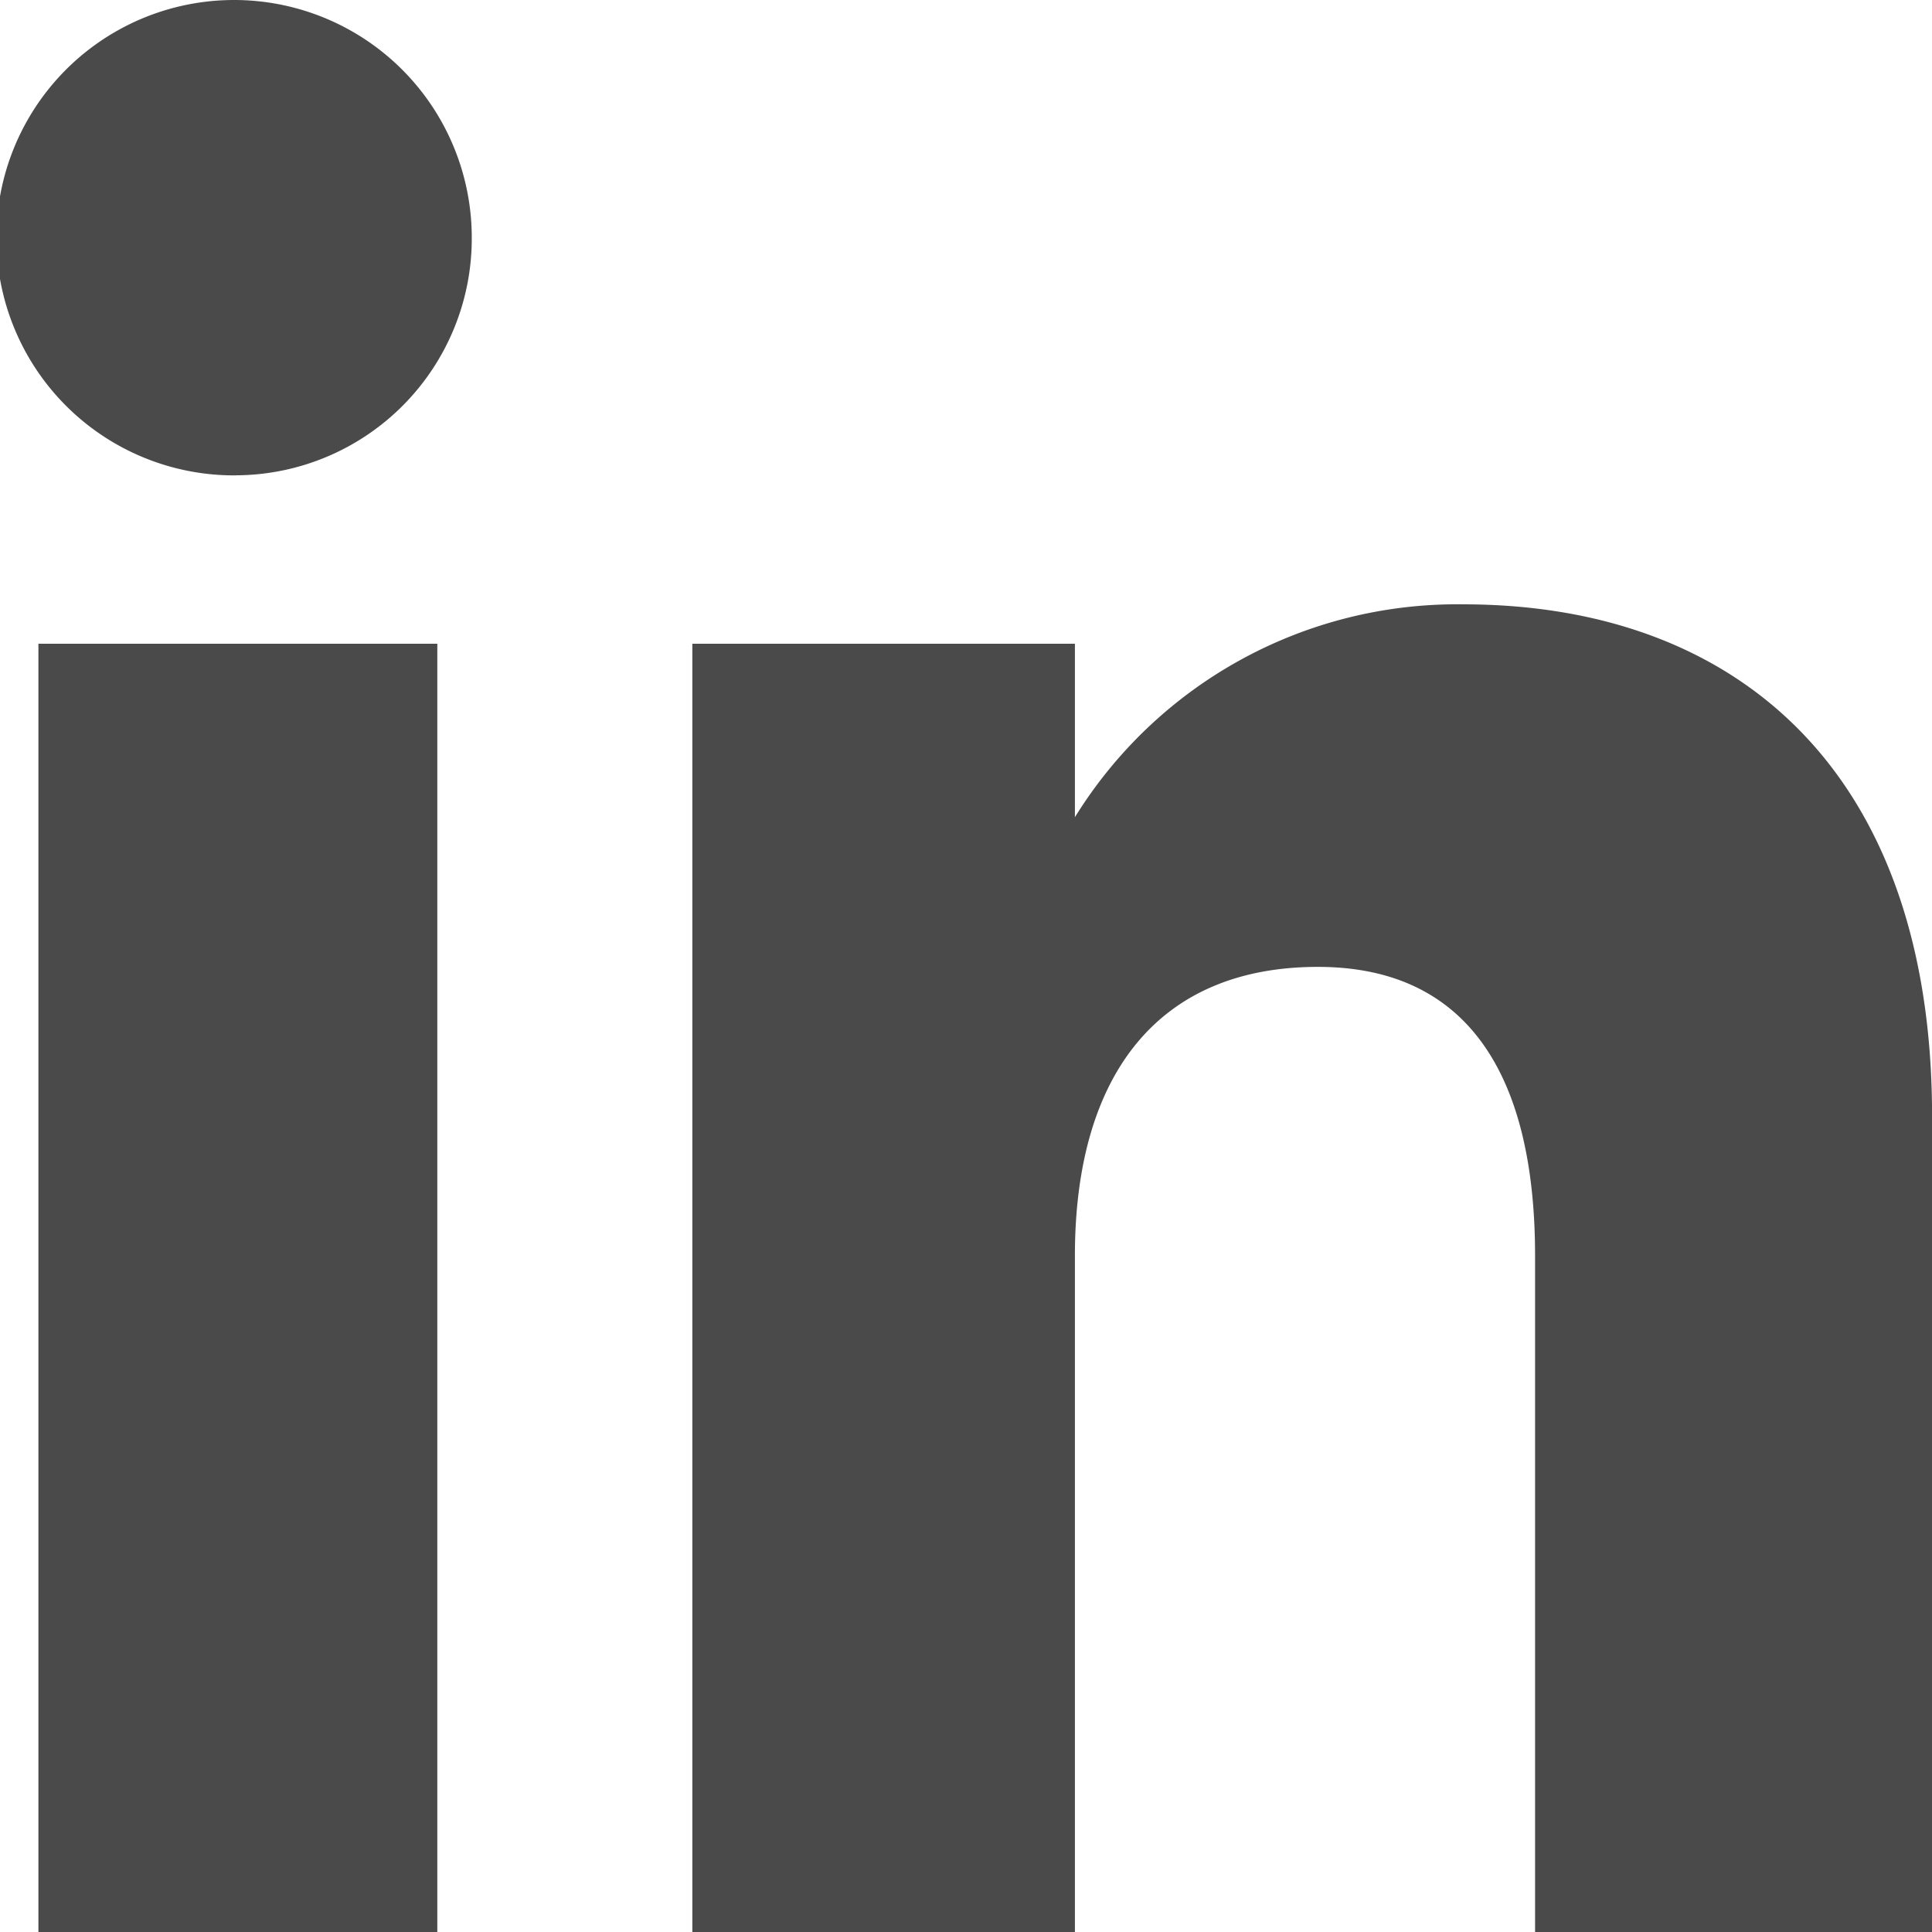
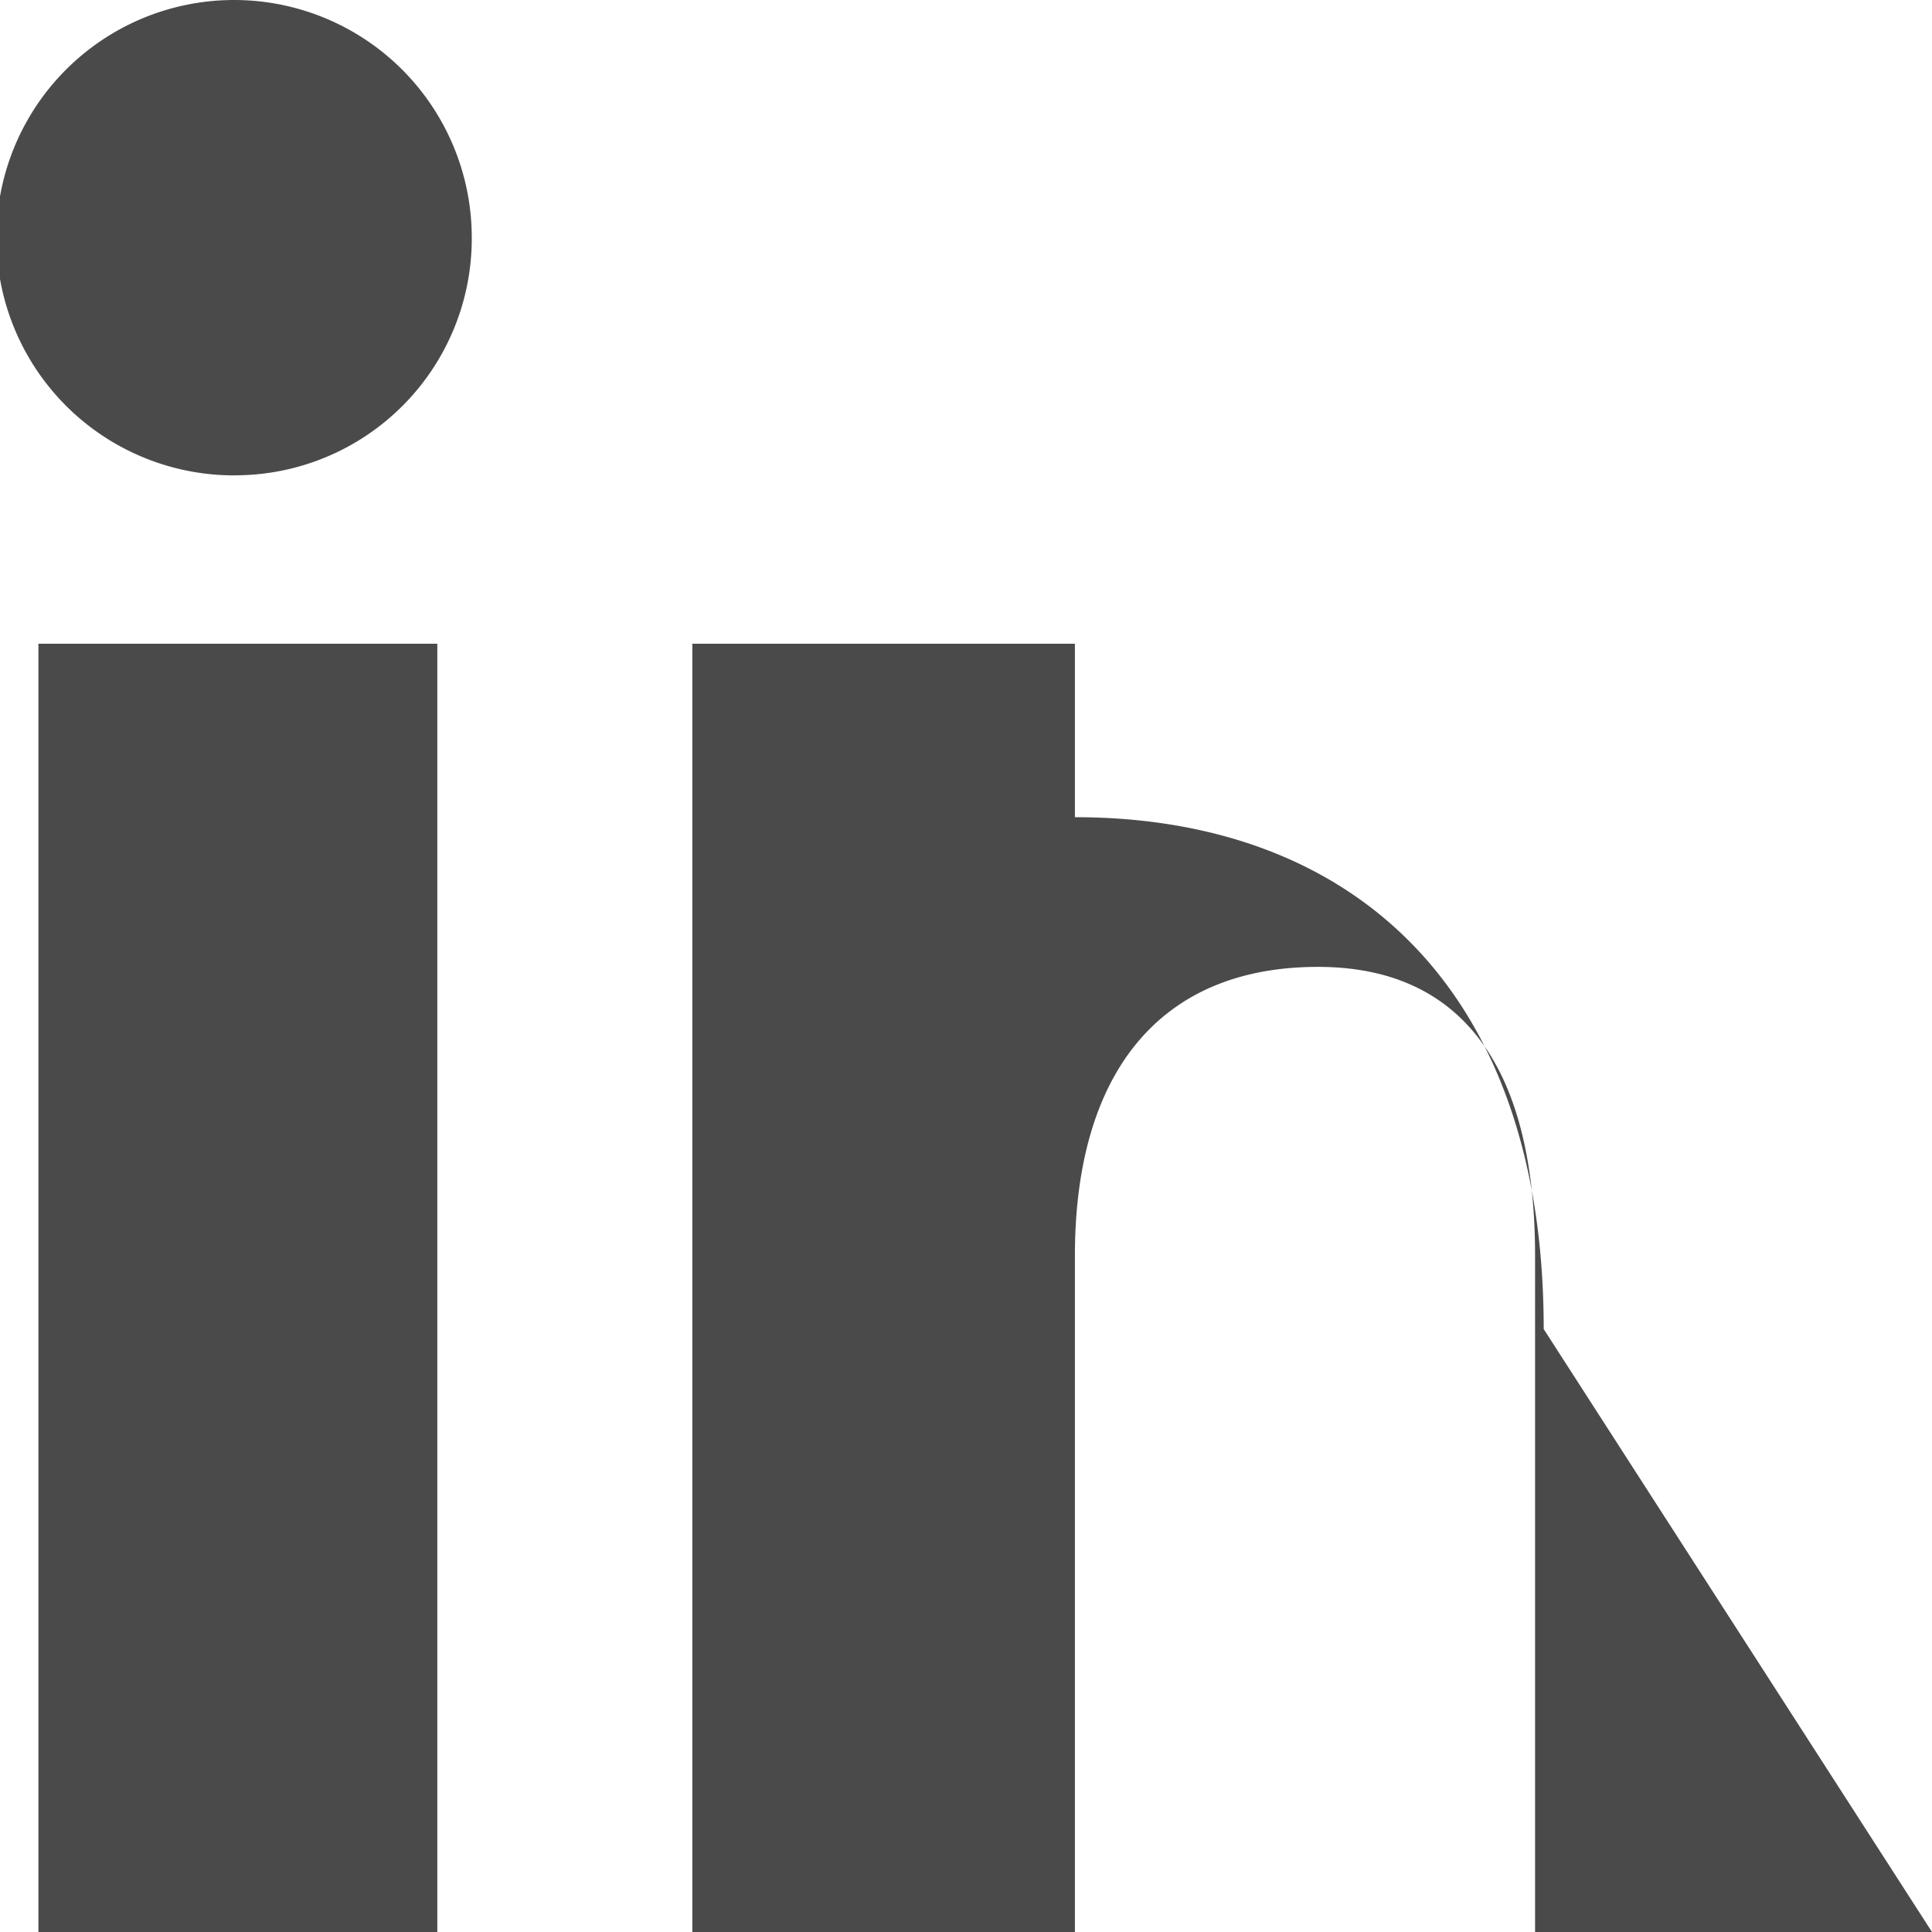
<svg xmlns="http://www.w3.org/2000/svg" width="27.311" height="27.311" viewBox="0 0 27.311 27.311">
-   <path id="Linkedin" d="M413.311,304.311H407.7v-9.558c0-2.62-1-4.085-3.07-4.085-2.256,0-3.435,1.524-3.435,4.085v9.558h-5.408V286.1h5.408v2.452a6.352,6.352,0,0,1,5.49-3.009c3.862,0,6.627,2.358,6.627,7.236Zm-23.976-20.591a3.36,3.36,0,1,1,3.334-3.36A3.347,3.347,0,0,1,389.335,283.719Zm-2.792,20.591h5.639V286.1h-5.639Z" transform="translate(-386 -277)" fill="#4a4a4a" fill-rule="evenodd" />
+   <path id="Linkedin" d="M413.311,304.311H407.7v-9.558c0-2.62-1-4.085-3.07-4.085-2.256,0-3.435,1.524-3.435,4.085v9.558h-5.408V286.1h5.408v2.452c3.862,0,6.627,2.358,6.627,7.236Zm-23.976-20.591a3.36,3.36,0,1,1,3.334-3.36A3.347,3.347,0,0,1,389.335,283.719Zm-2.792,20.591h5.639V286.1h-5.639Z" transform="translate(-386 -277)" fill="#4a4a4a" fill-rule="evenodd" />
</svg>